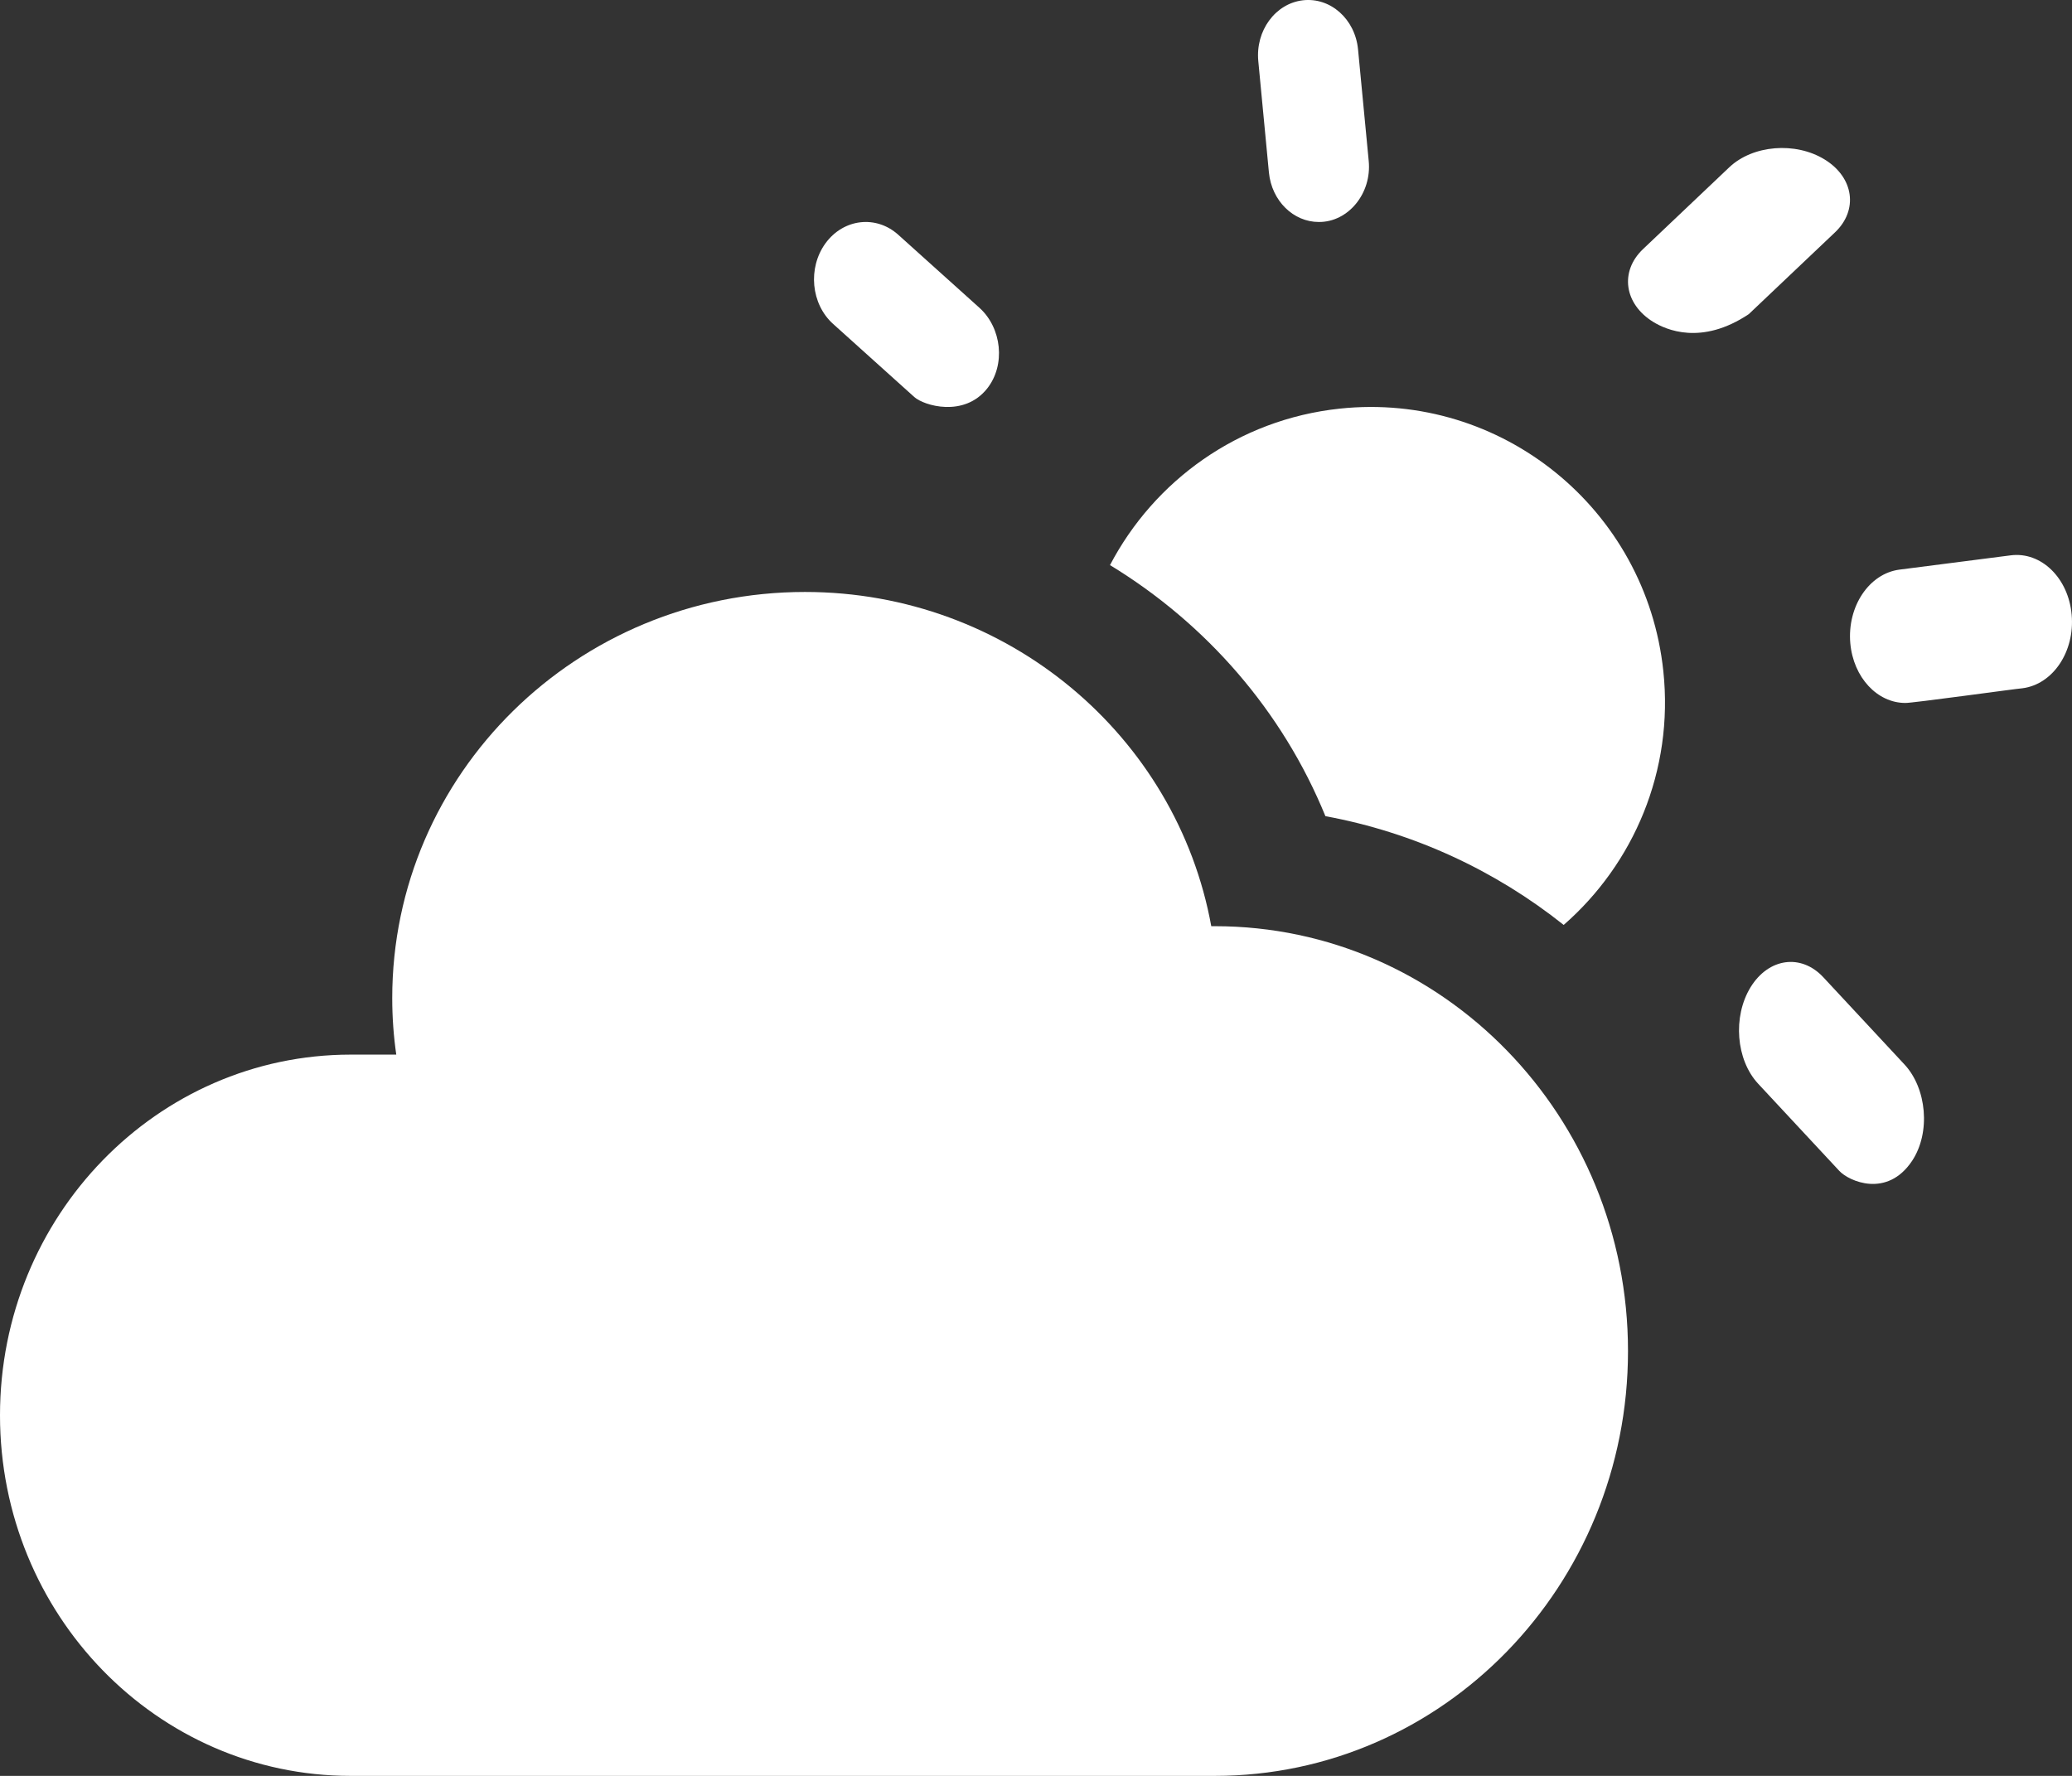
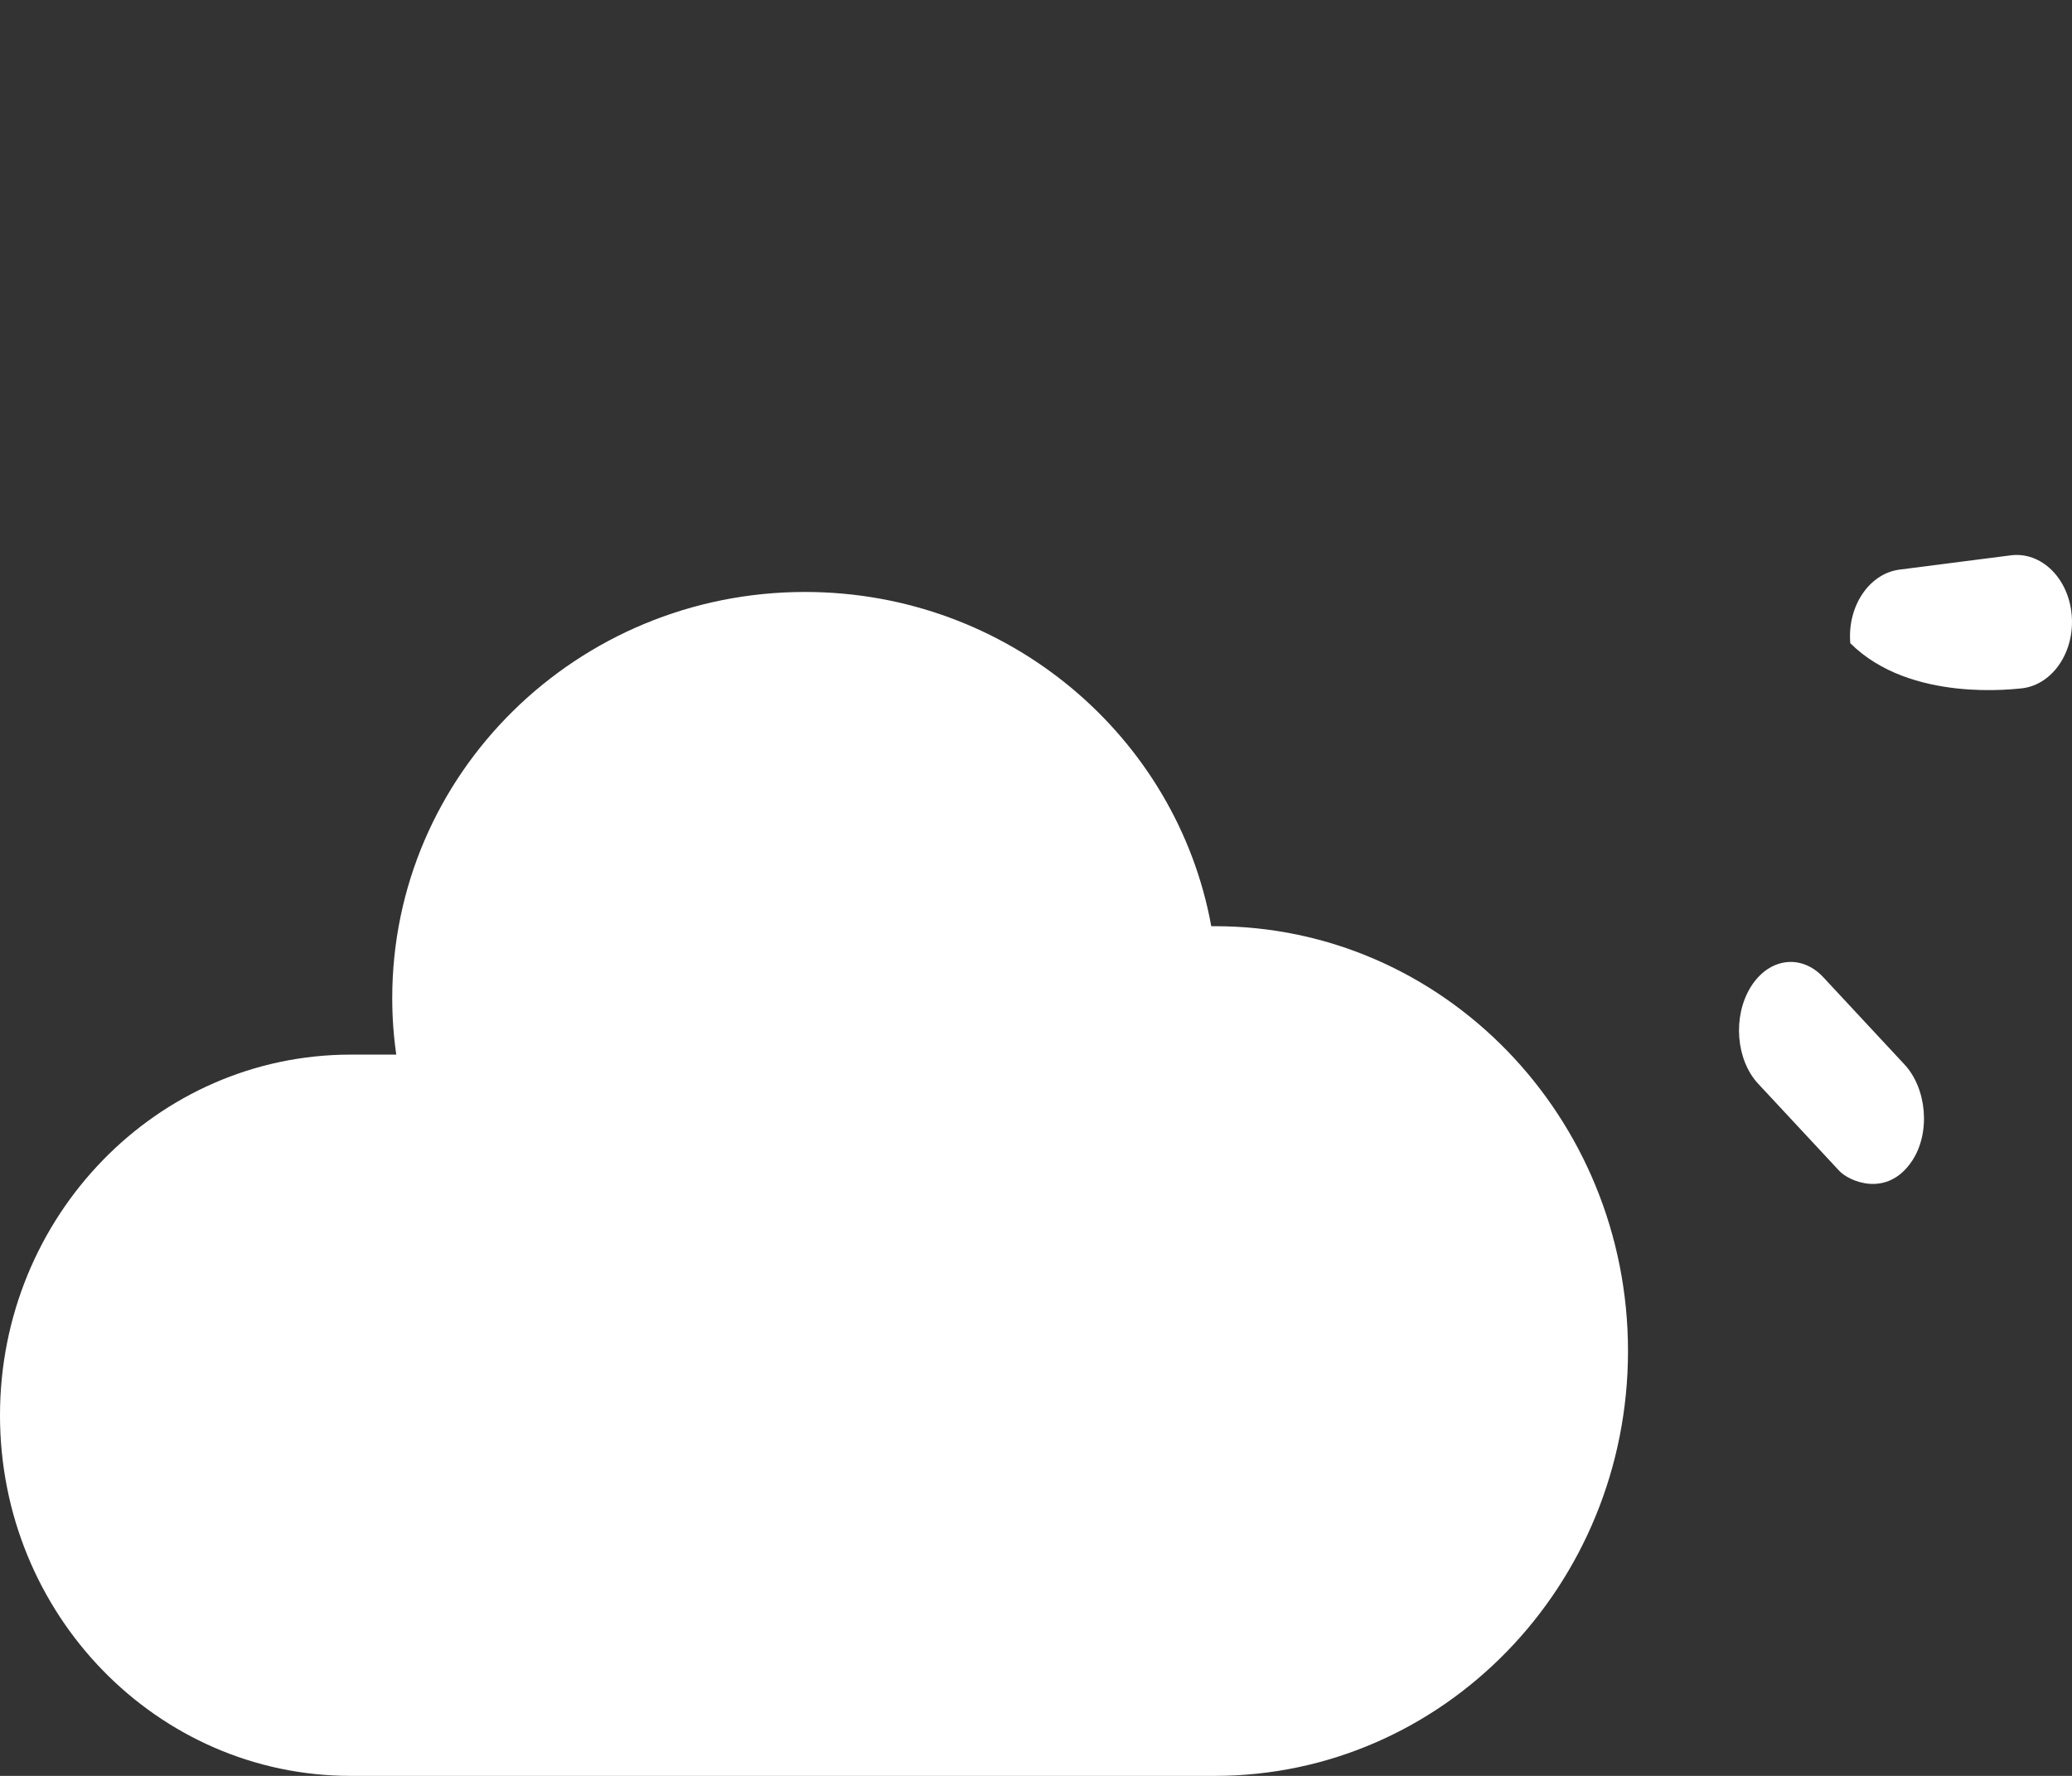
<svg xmlns="http://www.w3.org/2000/svg" width="56" height="48" viewBox="0 0 56 48" fill="none">
  <rect x="0" y="0" width="56" height="48" fill="#333333" stroke="none" />
-   <path d="M34.295 4.662C34.37 5.43 34.957 6 35.642 6C36.44 6.007 37.08 5.224 36.992 4.347L36.704 1.337C36.626 0.516 35.958 -0.078 35.213 0.008C34.468 0.095 33.929 0.831 34.008 1.652L34.295 4.662Z" fill="white" />
-   <path d="M22.517 8.756L24.712 10.732C24.971 10.964 26.051 11.289 26.678 10.504C27.188 9.861 27.072 8.862 26.473 8.321L24.278 6.346C23.679 5.807 22.799 5.909 22.312 6.574C21.826 7.241 21.918 8.218 22.517 8.756Z" fill="white" />
  <path d="M51.472 28.771L49.278 26.413C48.679 25.77 47.799 25.891 47.312 26.685C46.826 27.48 46.918 28.645 47.517 29.291L49.712 31.649C49.971 31.927 51.002 32.391 51.678 31.377C52.188 30.607 52.072 29.414 51.472 28.771Z" fill="white" />
-   <path d="M55.991 16.617C55.905 15.624 55.167 14.905 54.345 15.01L51.339 15.396C50.517 15.501 49.922 16.392 50.008 17.385C50.091 18.313 50.739 19 51.495 19C51.639 19.011 54.507 18.613 54.66 18.603C55.485 18.498 56.08 17.61 55.991 16.617Z" fill="white" />
-   <path d="M49.593 6.282C50.23 5.679 50.105 4.796 49.315 4.311C48.525 3.824 47.37 3.92 46.736 4.523L44.407 6.732C43.77 7.336 43.895 8.218 44.685 8.703C45.025 8.911 45.984 9.346 47.264 8.491L49.593 6.282Z" fill="white" />
-   <path d="M36.206 11.045C33.462 11.338 31.194 12.996 30 15.274C32.6 16.857 34.662 19.218 35.822 22.06C38.222 22.502 40.422 23.535 42.262 25C44.154 23.348 45.24 20.831 44.955 18.14C44.493 13.756 40.576 10.579 36.206 11.045Z" fill="white" />
+   <path d="M55.991 16.617C55.905 15.624 55.167 14.905 54.345 15.01L51.339 15.396C50.517 15.501 49.922 16.392 50.008 17.385C51.639 19.011 54.507 18.613 54.66 18.603C55.485 18.498 56.08 17.61 55.991 16.617Z" fill="white" />
  <path d="M32.837 25.034H32.737C31.804 19.899 27.242 16 21.756 16C15.595 16 10.601 20.915 10.601 26.978C10.601 27.497 10.638 28.006 10.71 28.505H9.477C4.243 28.507 0 32.872 0 38.254C0 43.638 4.243 48 9.477 48H32.834C39 48 44 42.858 44 36.517C44 30.176 39.002 25.034 32.837 25.034Z" fill="white" />
</svg>